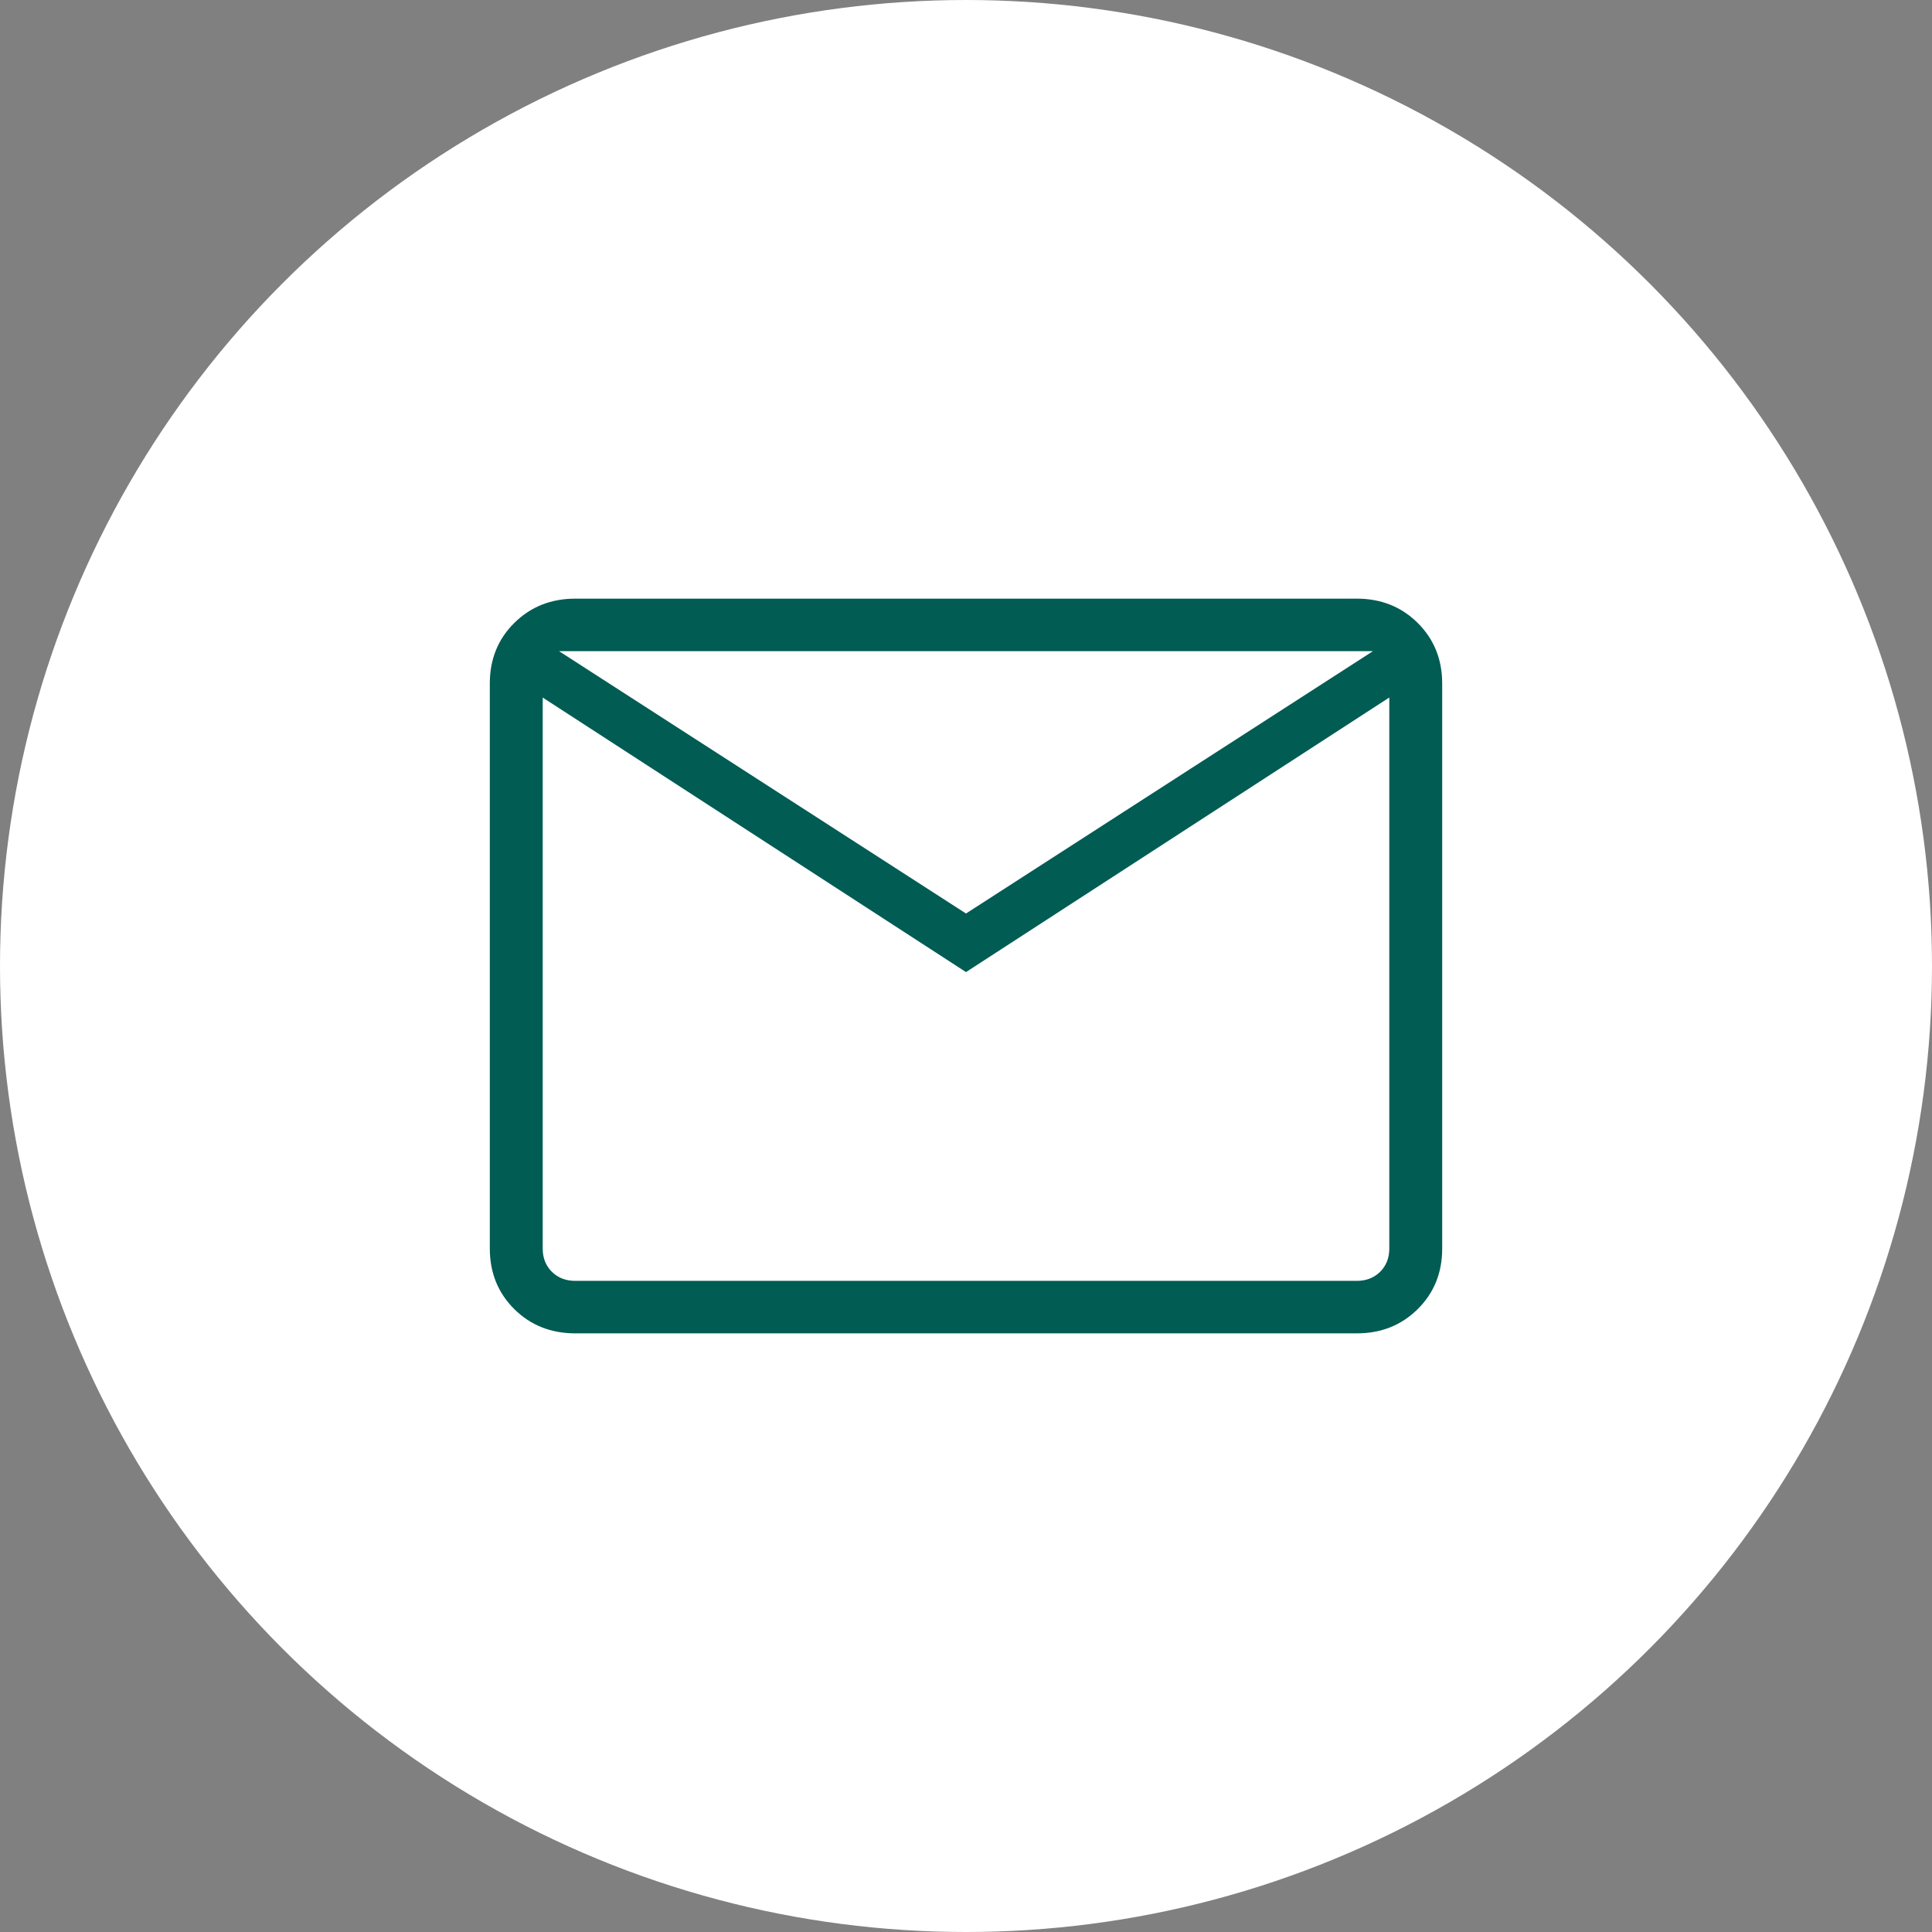
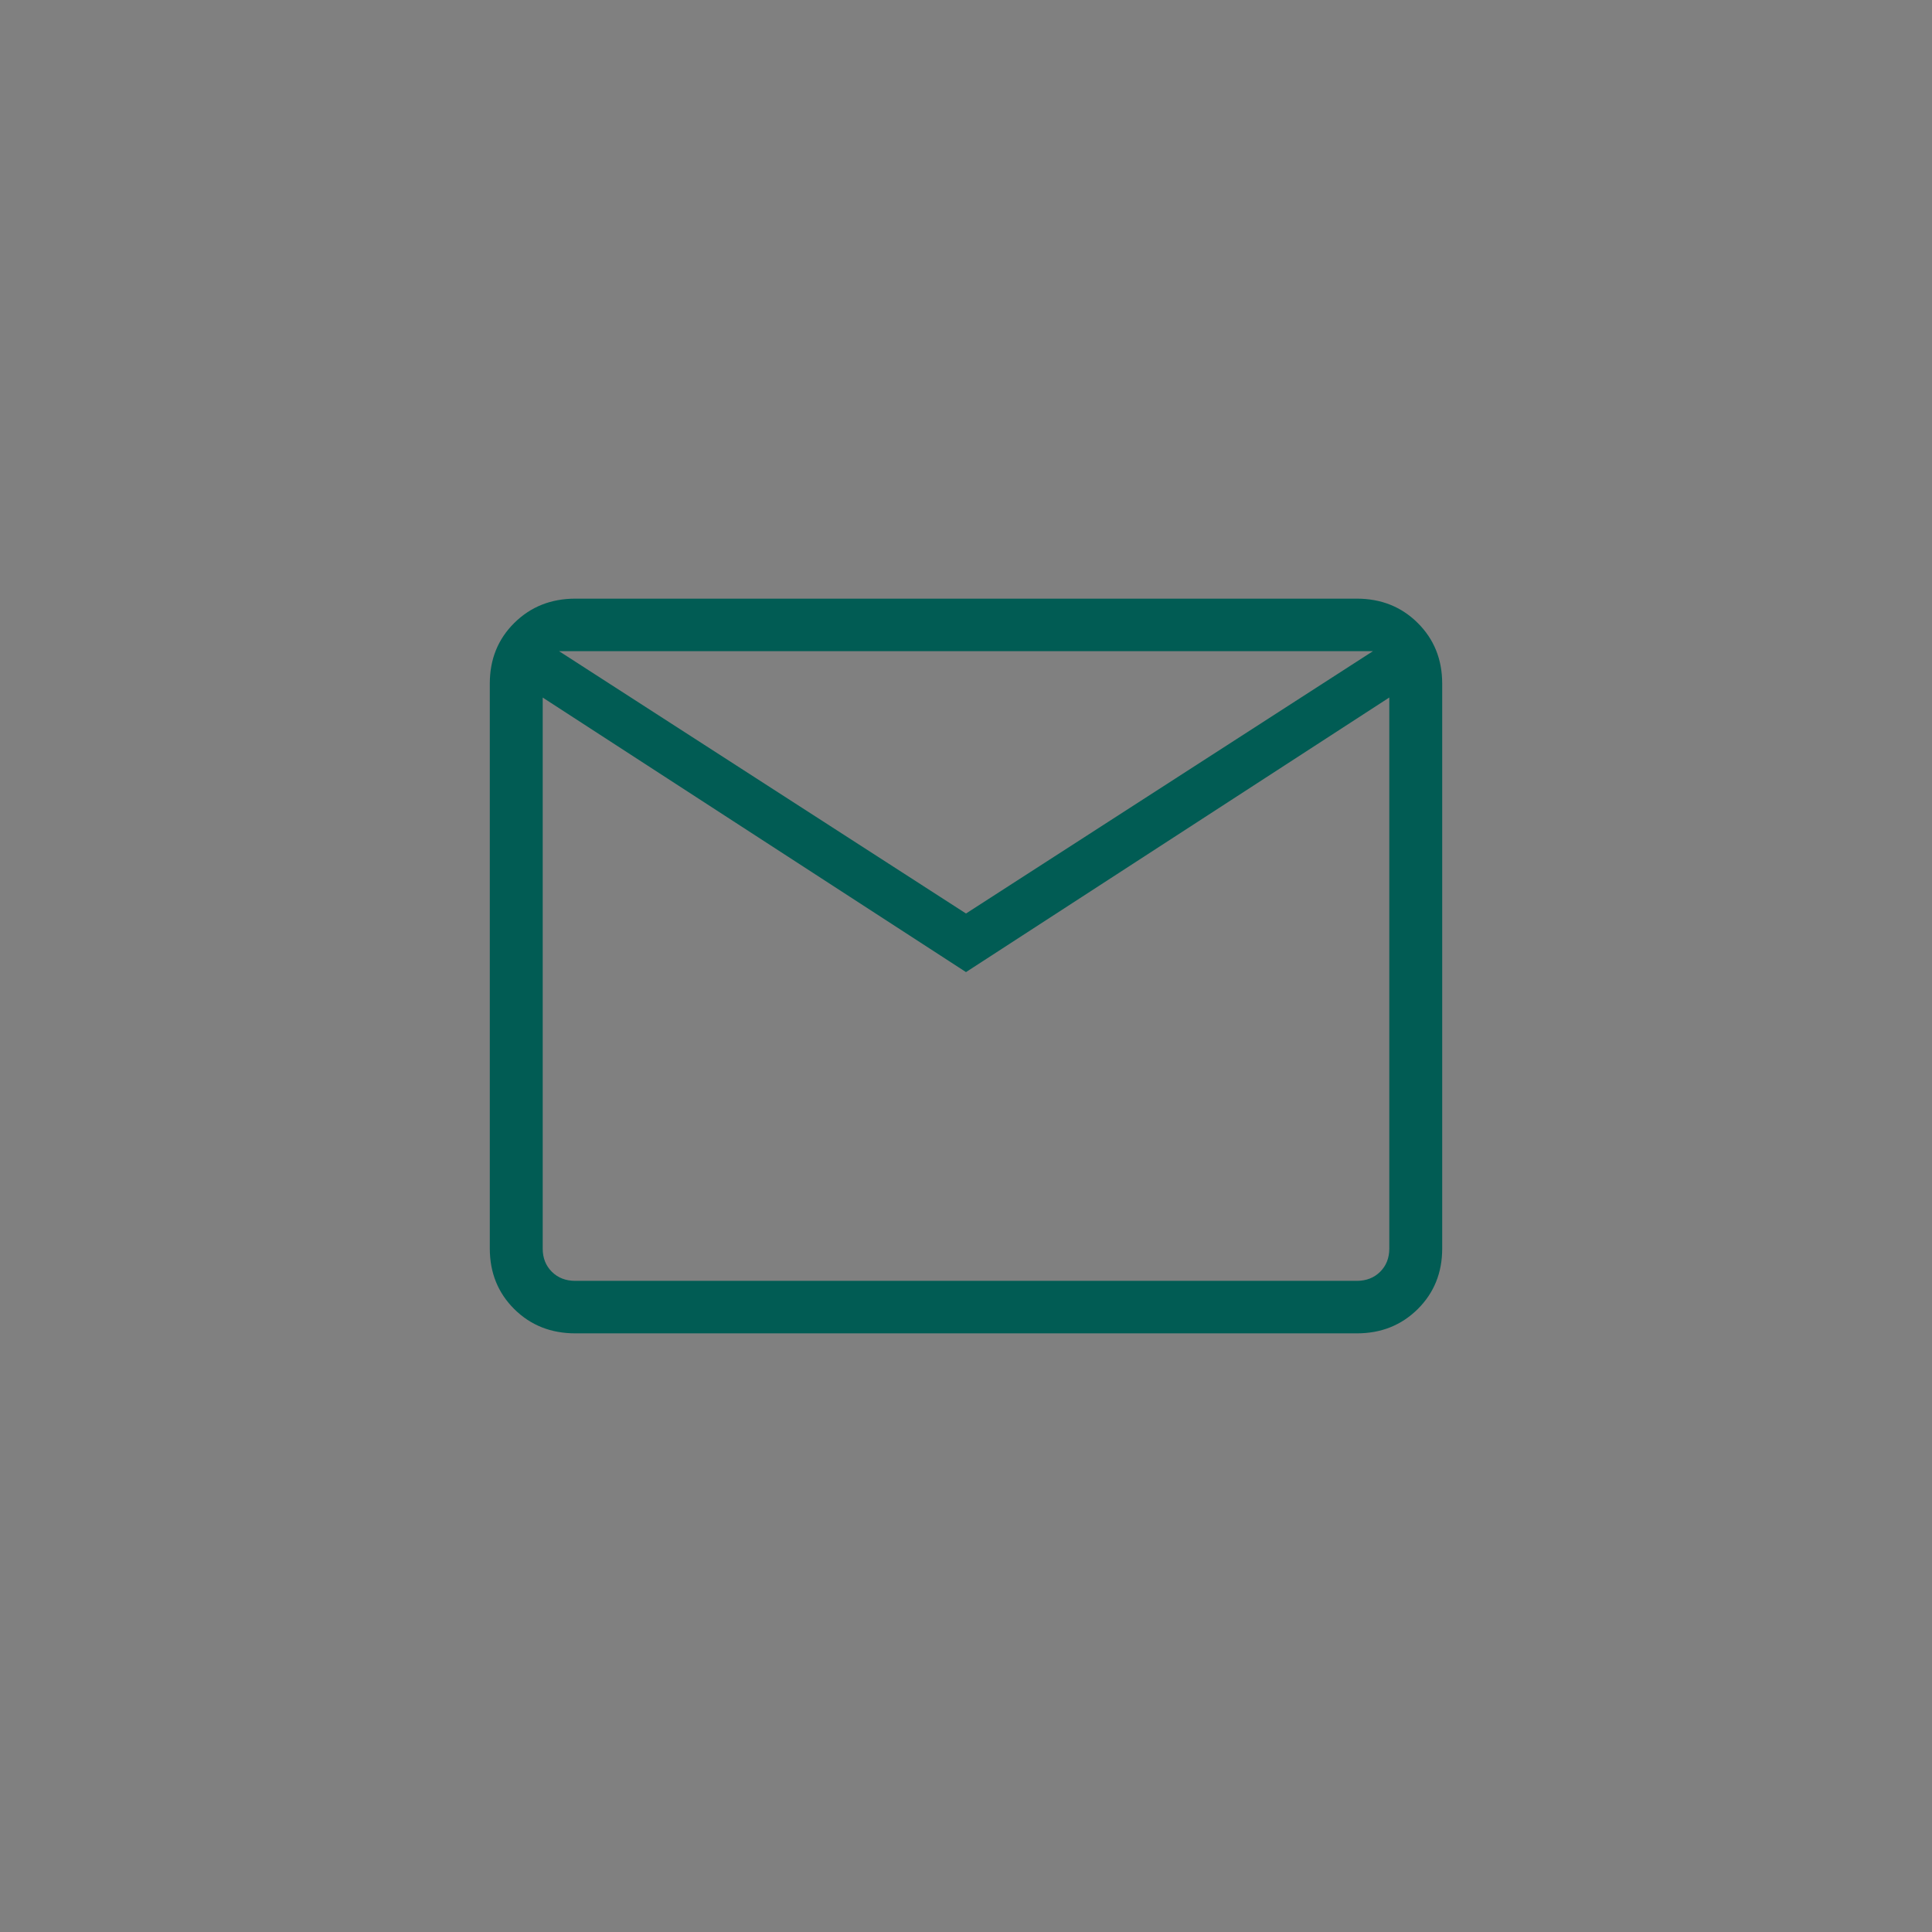
<svg xmlns="http://www.w3.org/2000/svg" width="71" height="71" viewBox="0 0 71 71" fill="none">
  <rect x="0" y="0" width="71" height="71" fill="#808080" stroke="none" />
-   <circle cx="35.5" cy="35.5" r="35.5" fill="white" />
  <path d="M21.142 49C20.247 49 19.499 48.703 18.9 48.109C18.301 47.515 18.001 46.773 18 45.883V25.117C18 24.228 18.3 23.487 18.9 22.893C19.5 22.299 20.247 22.001 21.14 22H49.86C50.754 22 51.501 22.298 52.1 22.893C52.699 23.488 52.999 24.229 53 25.117V45.885C53 46.773 52.7 47.514 52.1 48.109C51.499 48.704 50.753 49.001 49.86 49H21.142ZM35.5 35.724L19.944 25.635V45.885C19.944 46.231 20.057 46.515 20.281 46.738C20.505 46.96 20.792 47.071 21.142 47.071H49.86C50.208 47.071 50.495 46.96 50.719 46.738C50.943 46.515 51.056 46.231 51.056 45.883V25.633L35.5 35.724ZM35.5 33.571L50.457 23.929H20.543L35.5 33.571ZM19.944 25.635V23.929V45.885C19.944 46.231 20.057 46.515 20.281 46.738C20.505 46.96 20.792 47.071 21.142 47.071H19.944V25.635Z" fill="#015C54" />
</svg>